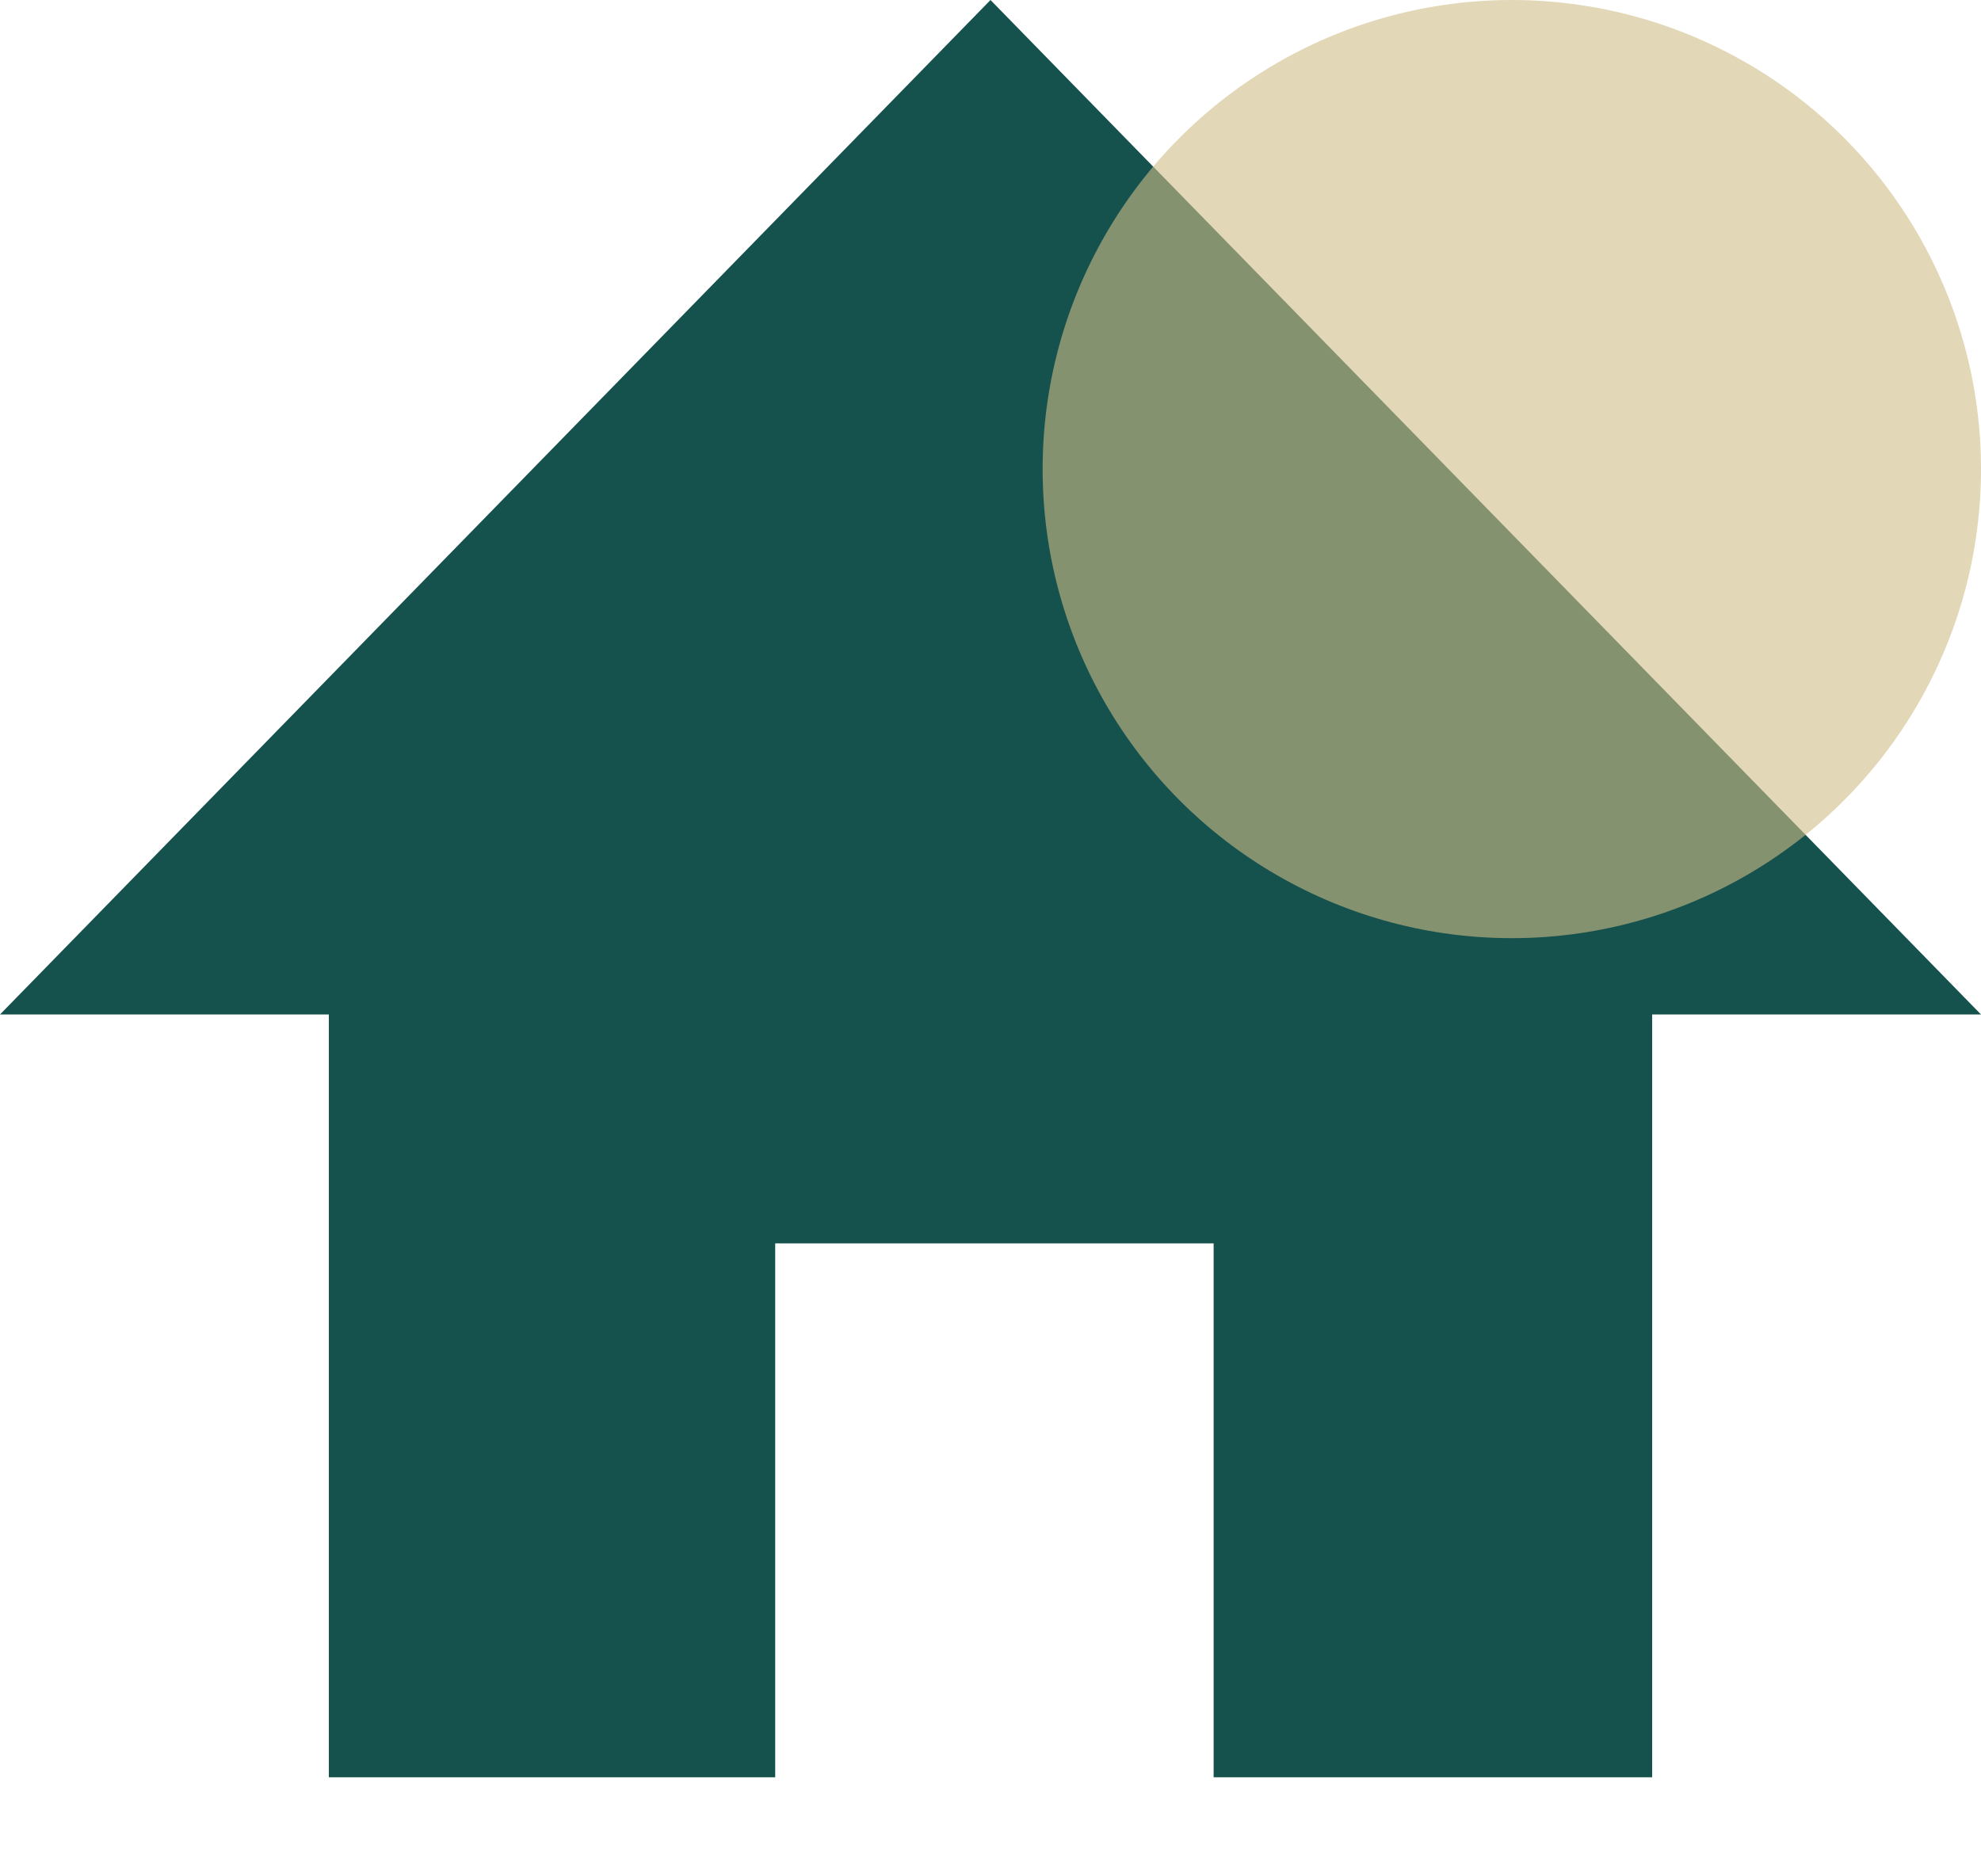
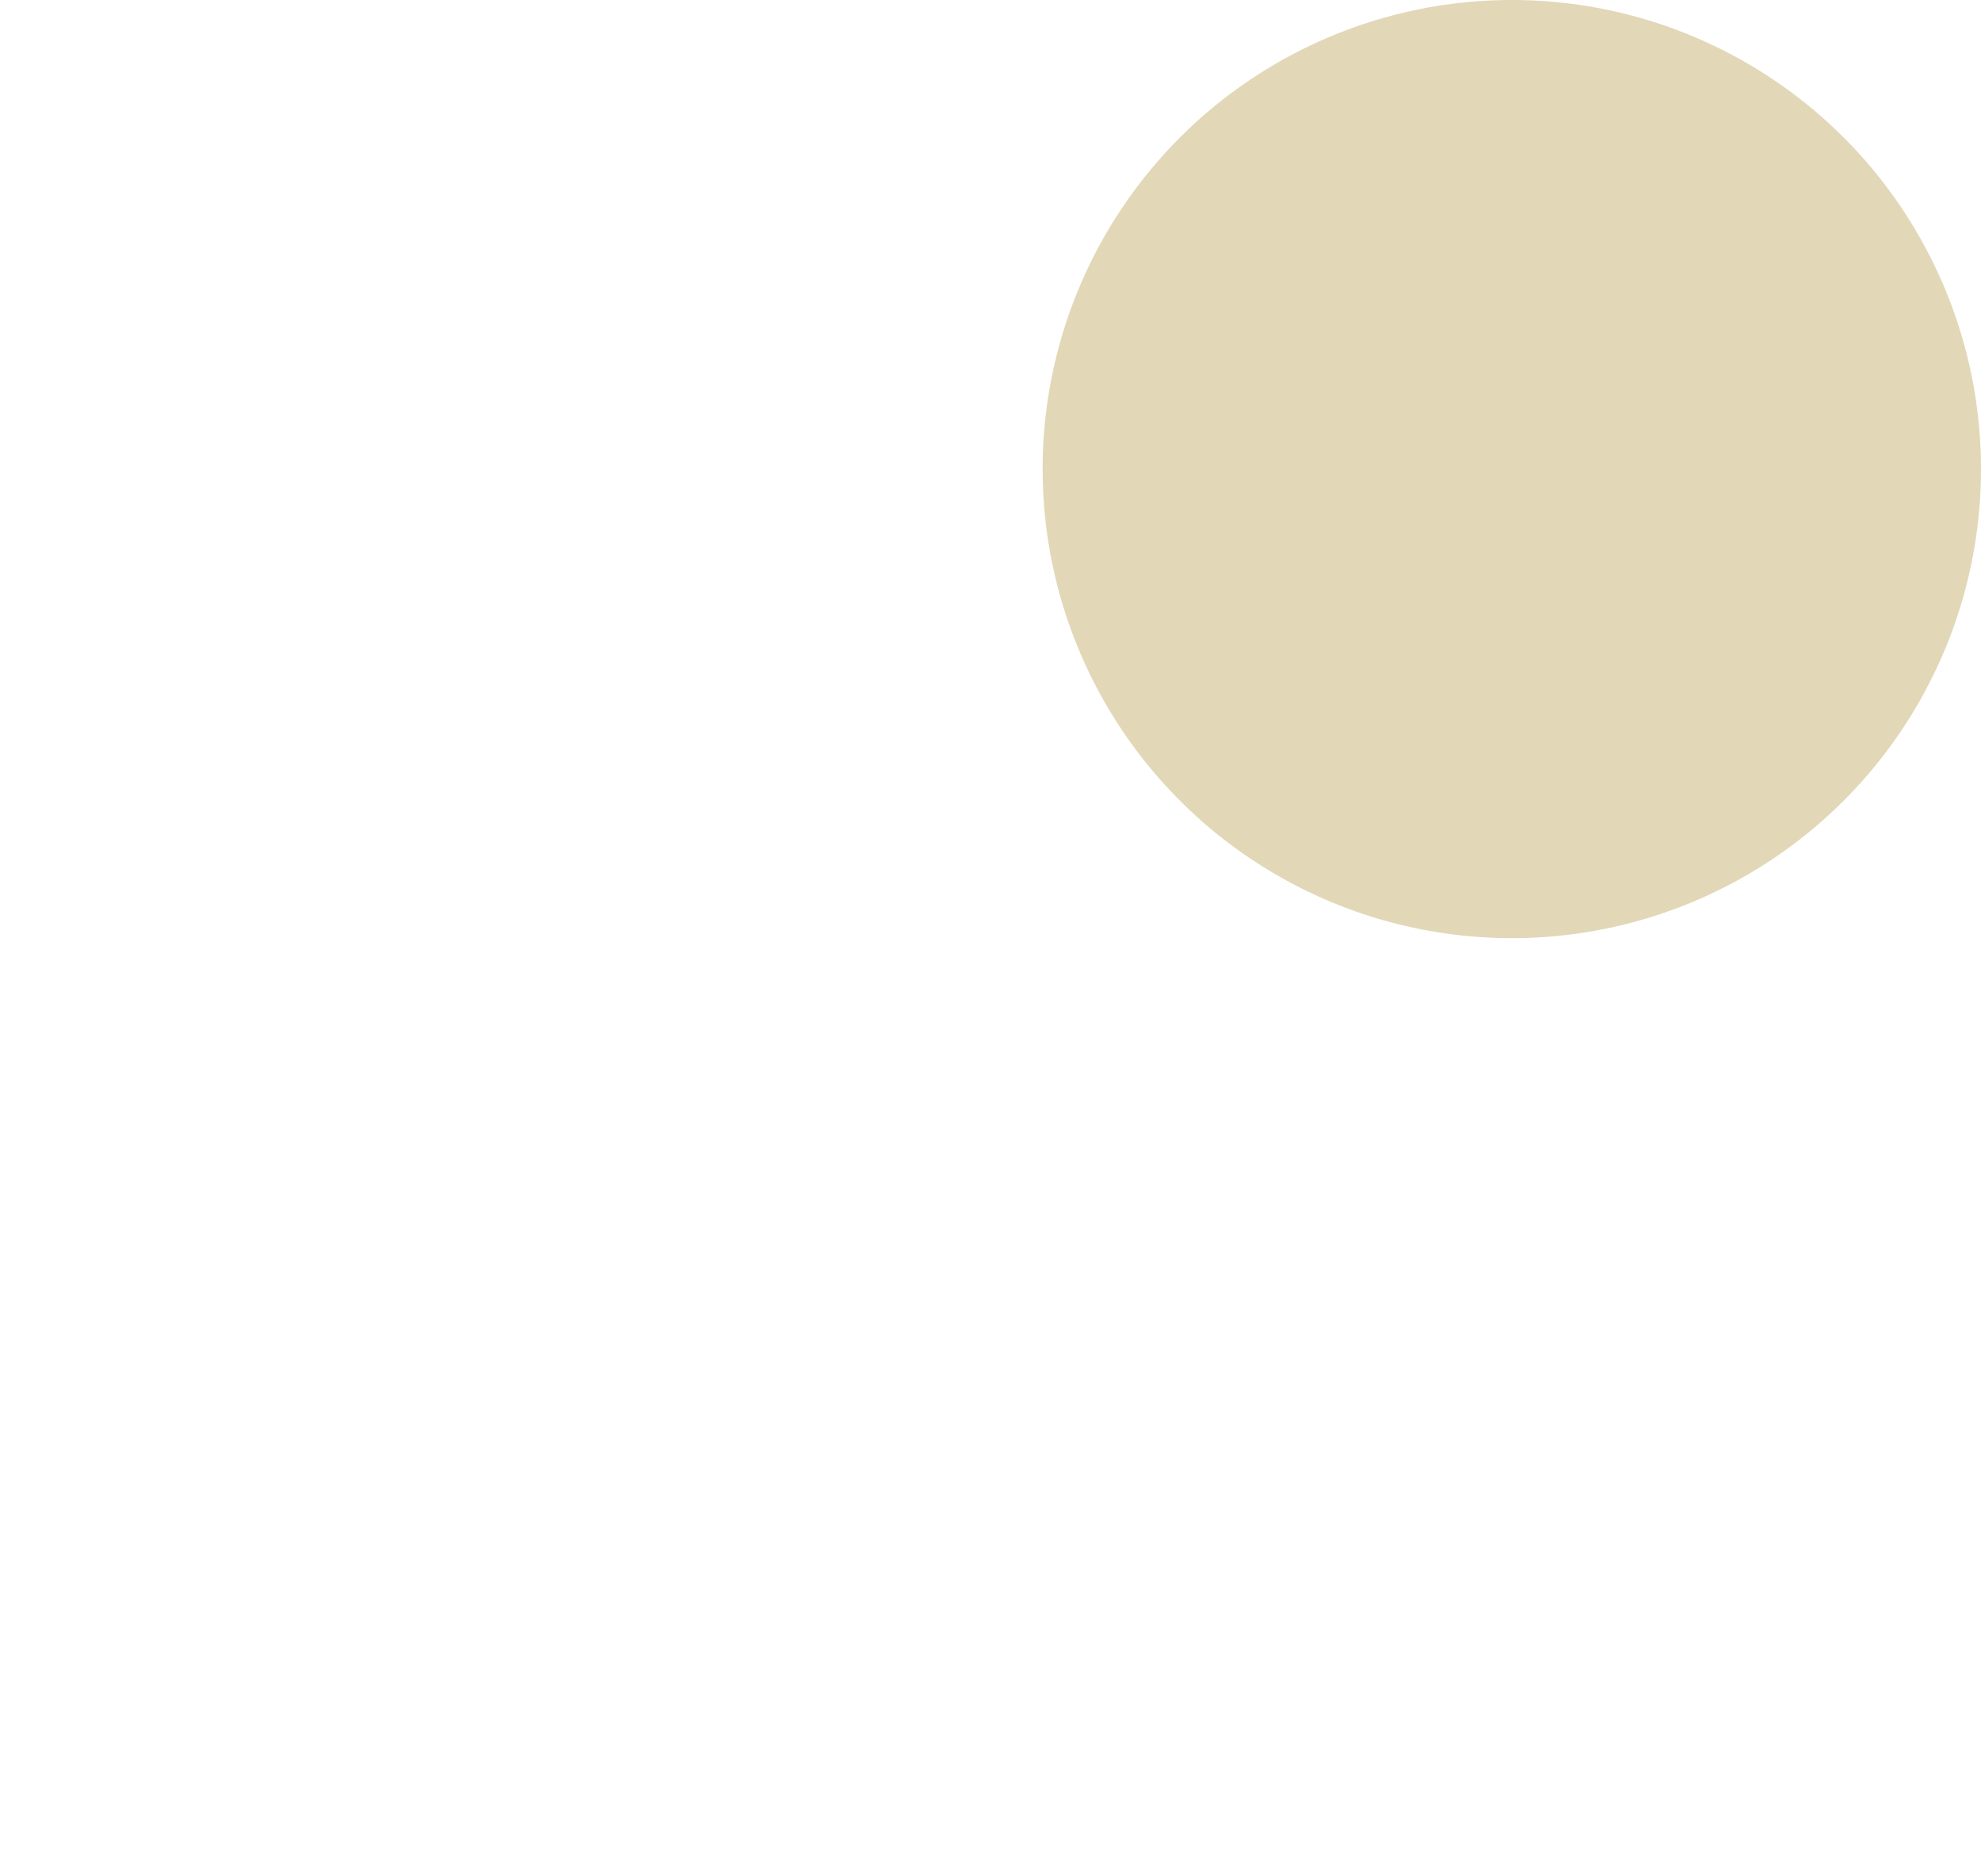
<svg xmlns="http://www.w3.org/2000/svg" width="19px" height="18px" viewBox="0 0 19 18" version="1.1">
  <title>编组</title>
  <desc>Created with Sketch.</desc>
  <g id="页面-1" stroke="none" stroke-width="1" fill="none" fill-rule="evenodd">
    <g id="编组">
-       <polygon id="Page-1" fill="#16524D" points="9.5 -0 0 9.732 3.154 9.732 3.154 17.05 7.435 17.05 7.435 11.928 11.64 11.928 11.64 17.05 15.846 17.05 15.846 9.732 19 9.732" />
      <circle id="椭圆形" fill-opacity="0.6" fill="#CEBD87" fill-rule="nonzero" cx="14.5" cy="4.5" r="4.5" />
    </g>
  </g>
</svg>